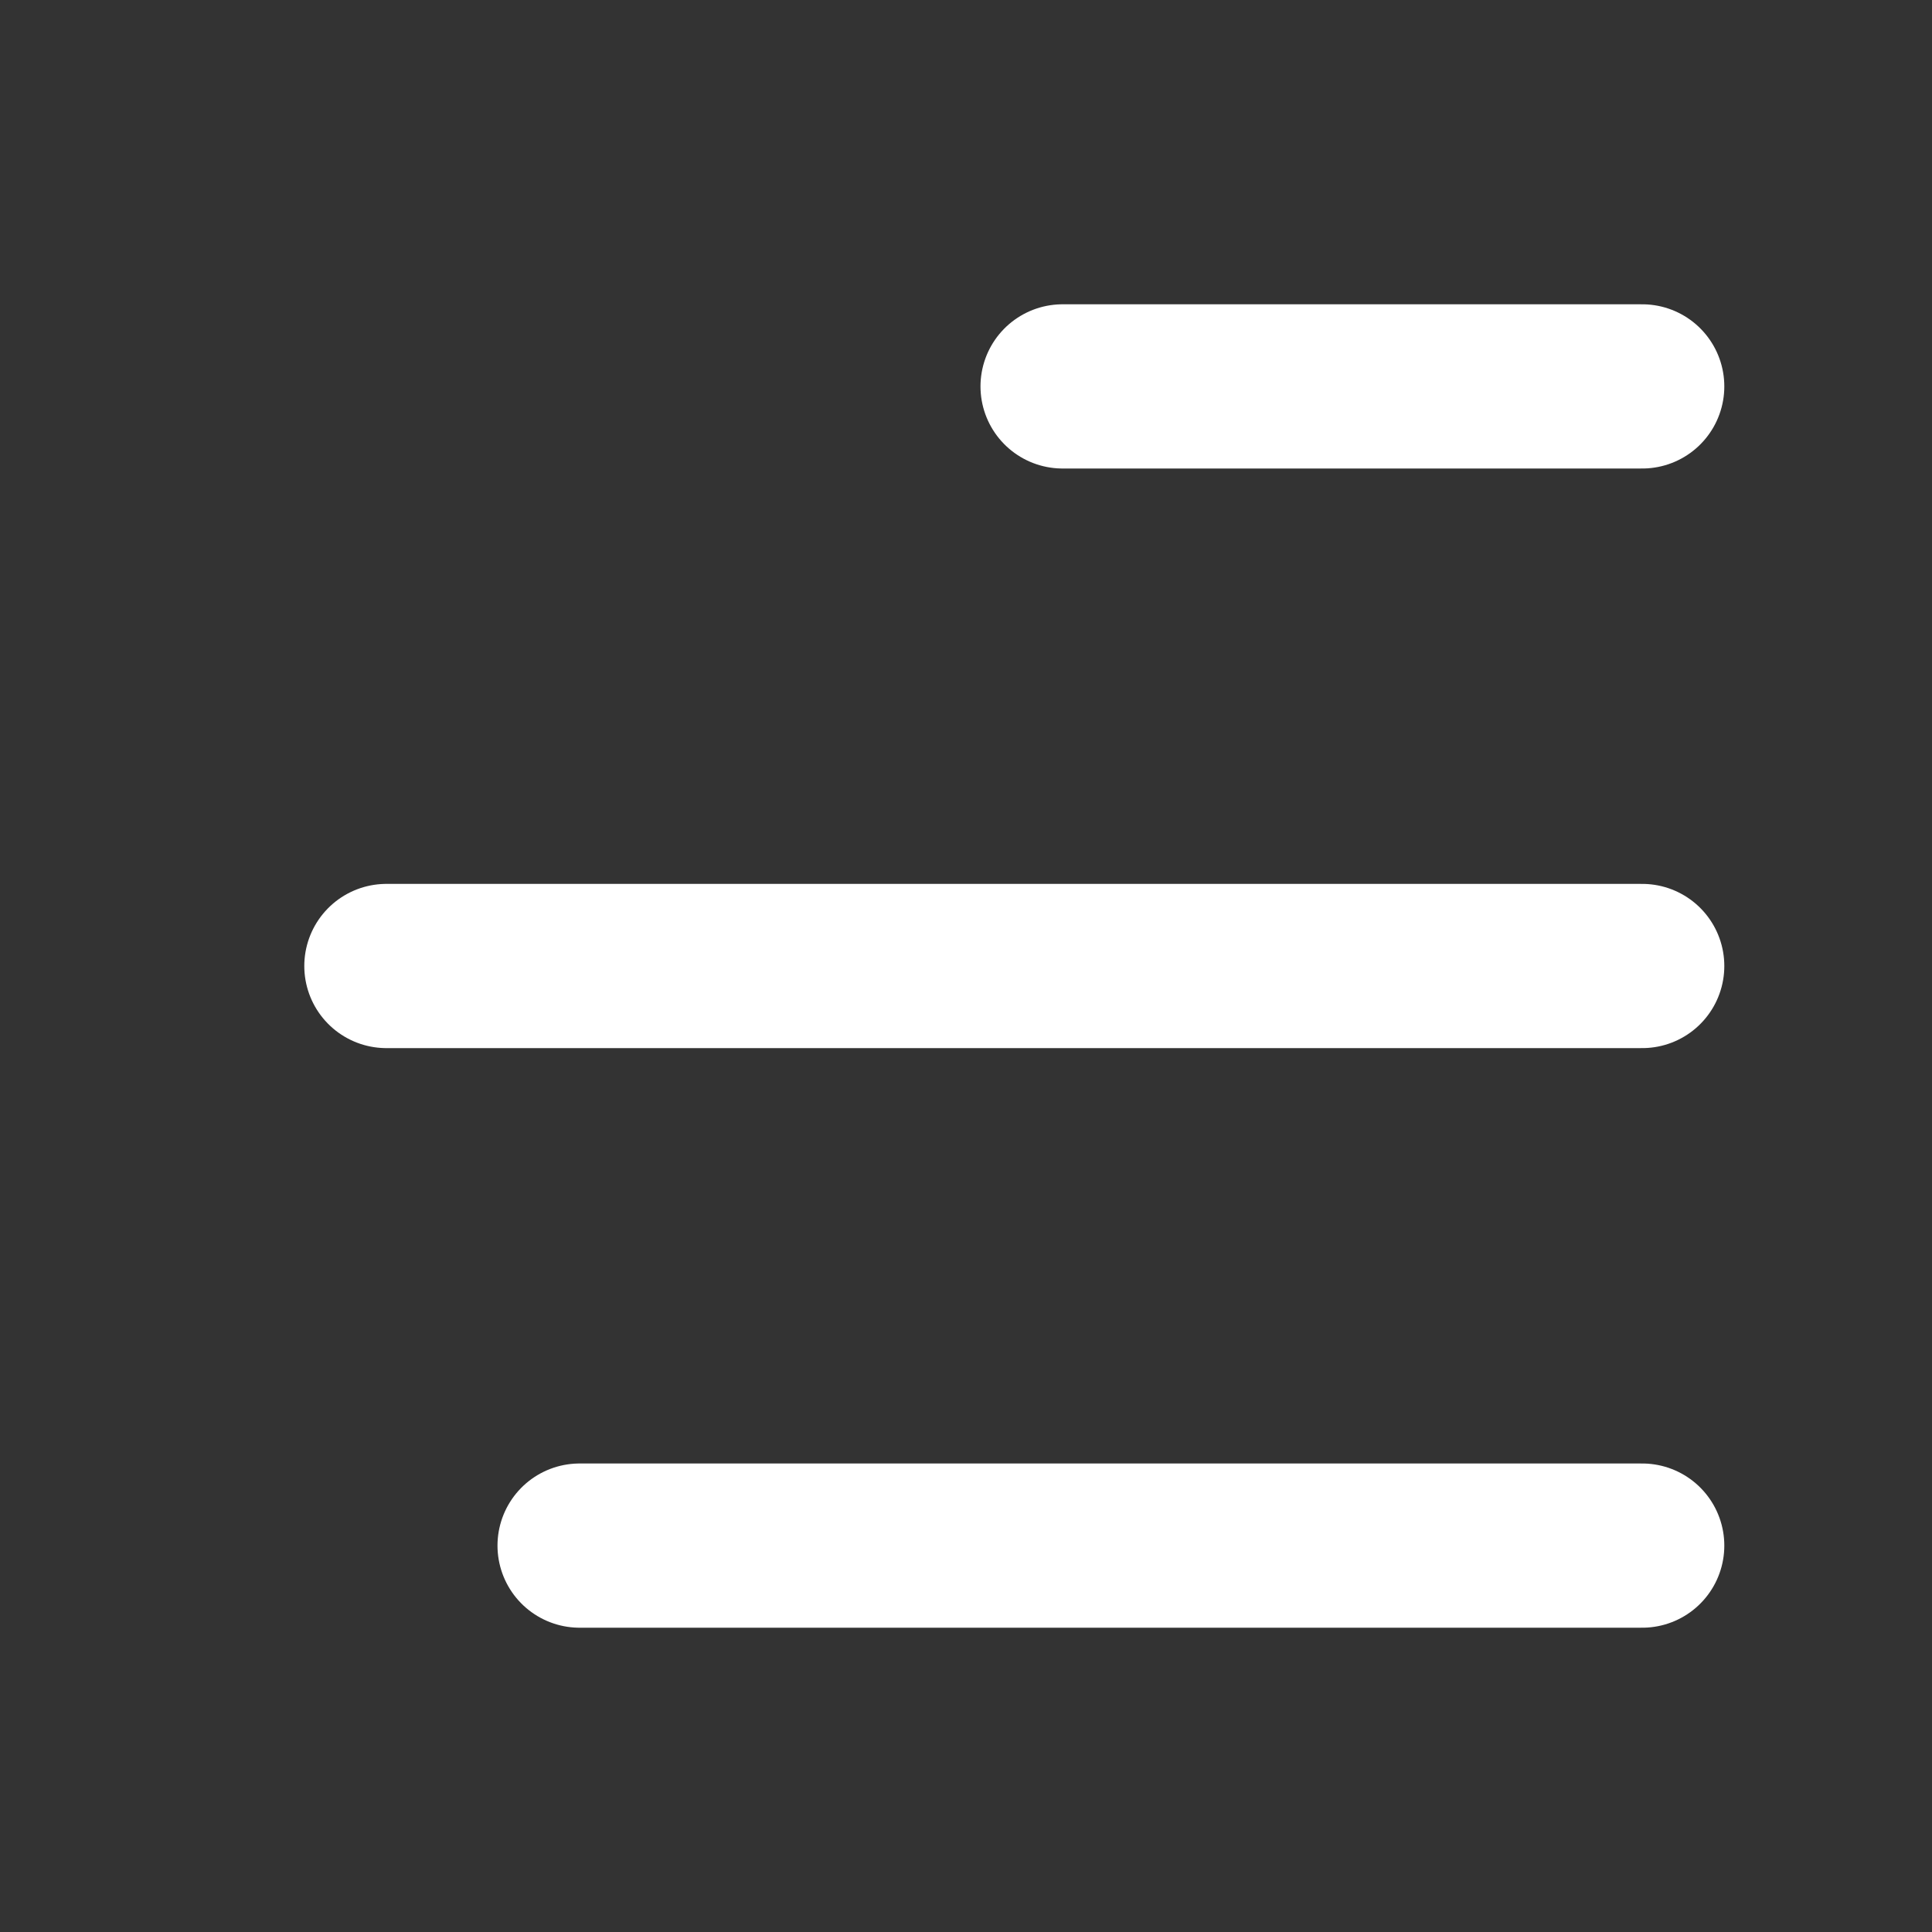
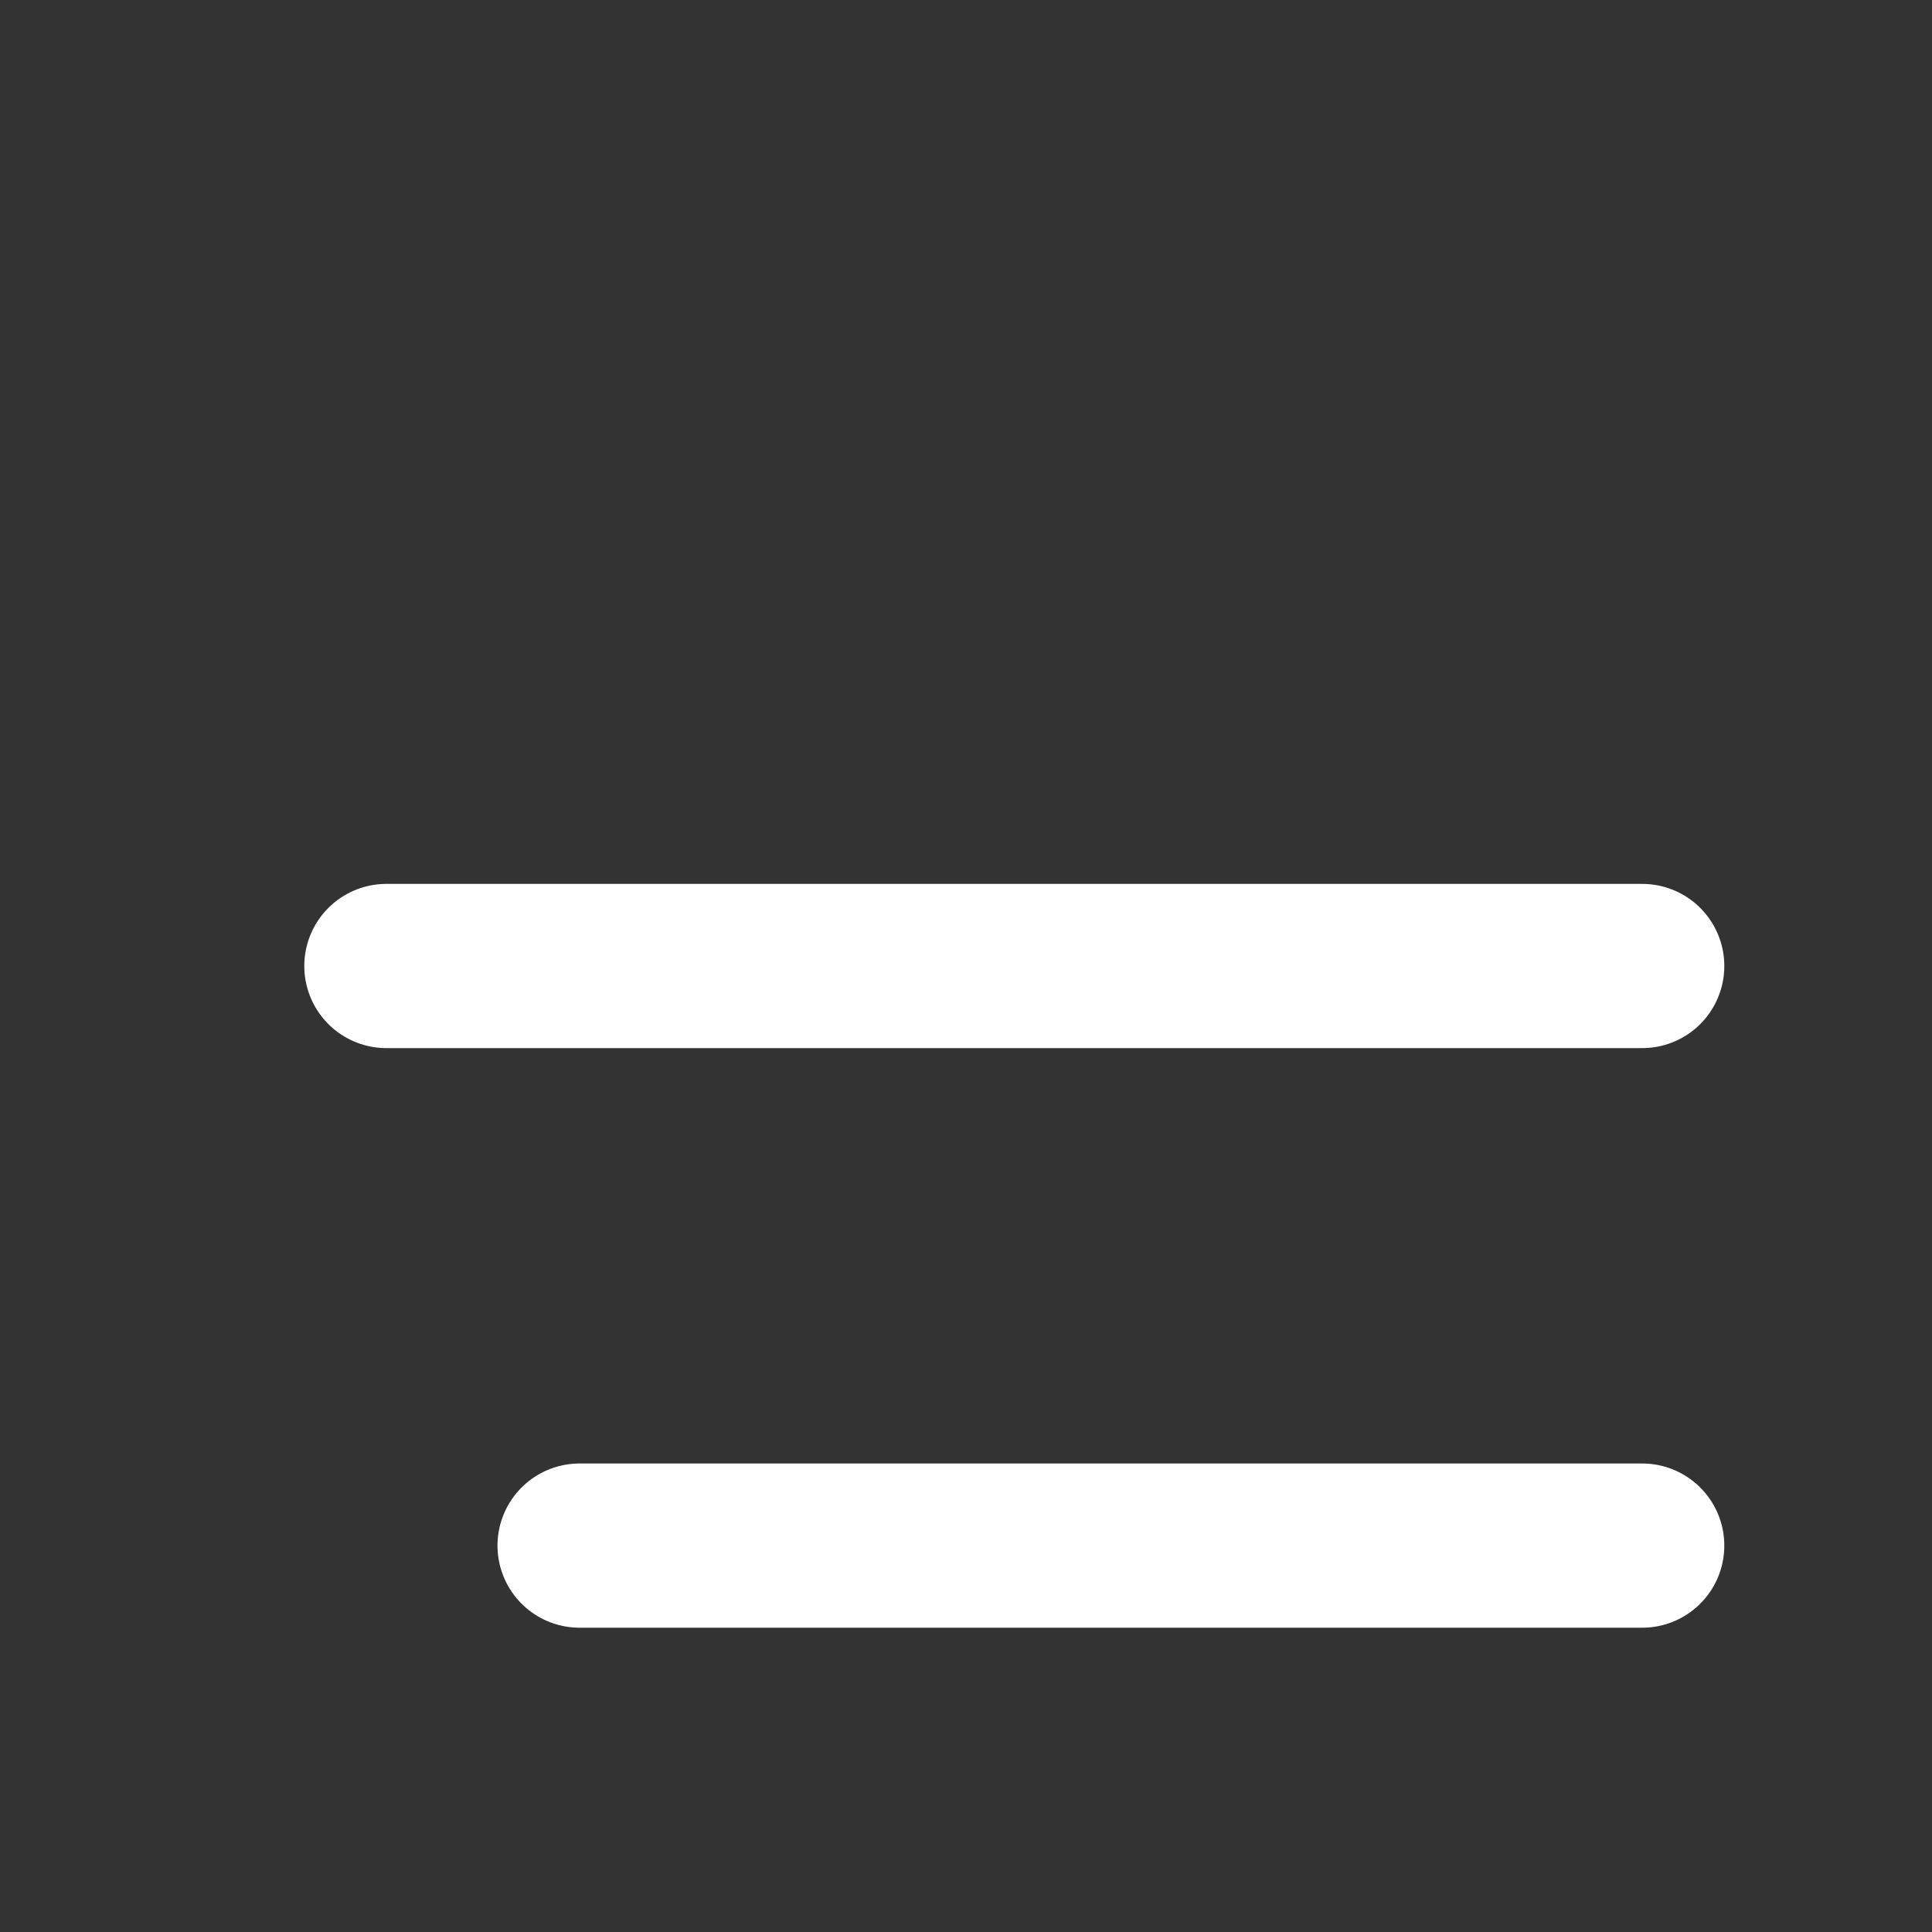
<svg xmlns="http://www.w3.org/2000/svg" width="20" height="20" viewBox="0 0 20 20" fill="none">
  <rect x="0" y="0" width="20" height="20" fill="#333333" stroke="none" />
-   <path d="M17 4L11 4" stroke="white" stroke-width="1.7" stroke-linecap="round" />
  <path d="M17 10L4 10" stroke="white" stroke-width="1.7" stroke-linecap="round" />
  <path d="M6 16L17 16" stroke="white" stroke-width="1.7" stroke-linecap="round" />
</svg>